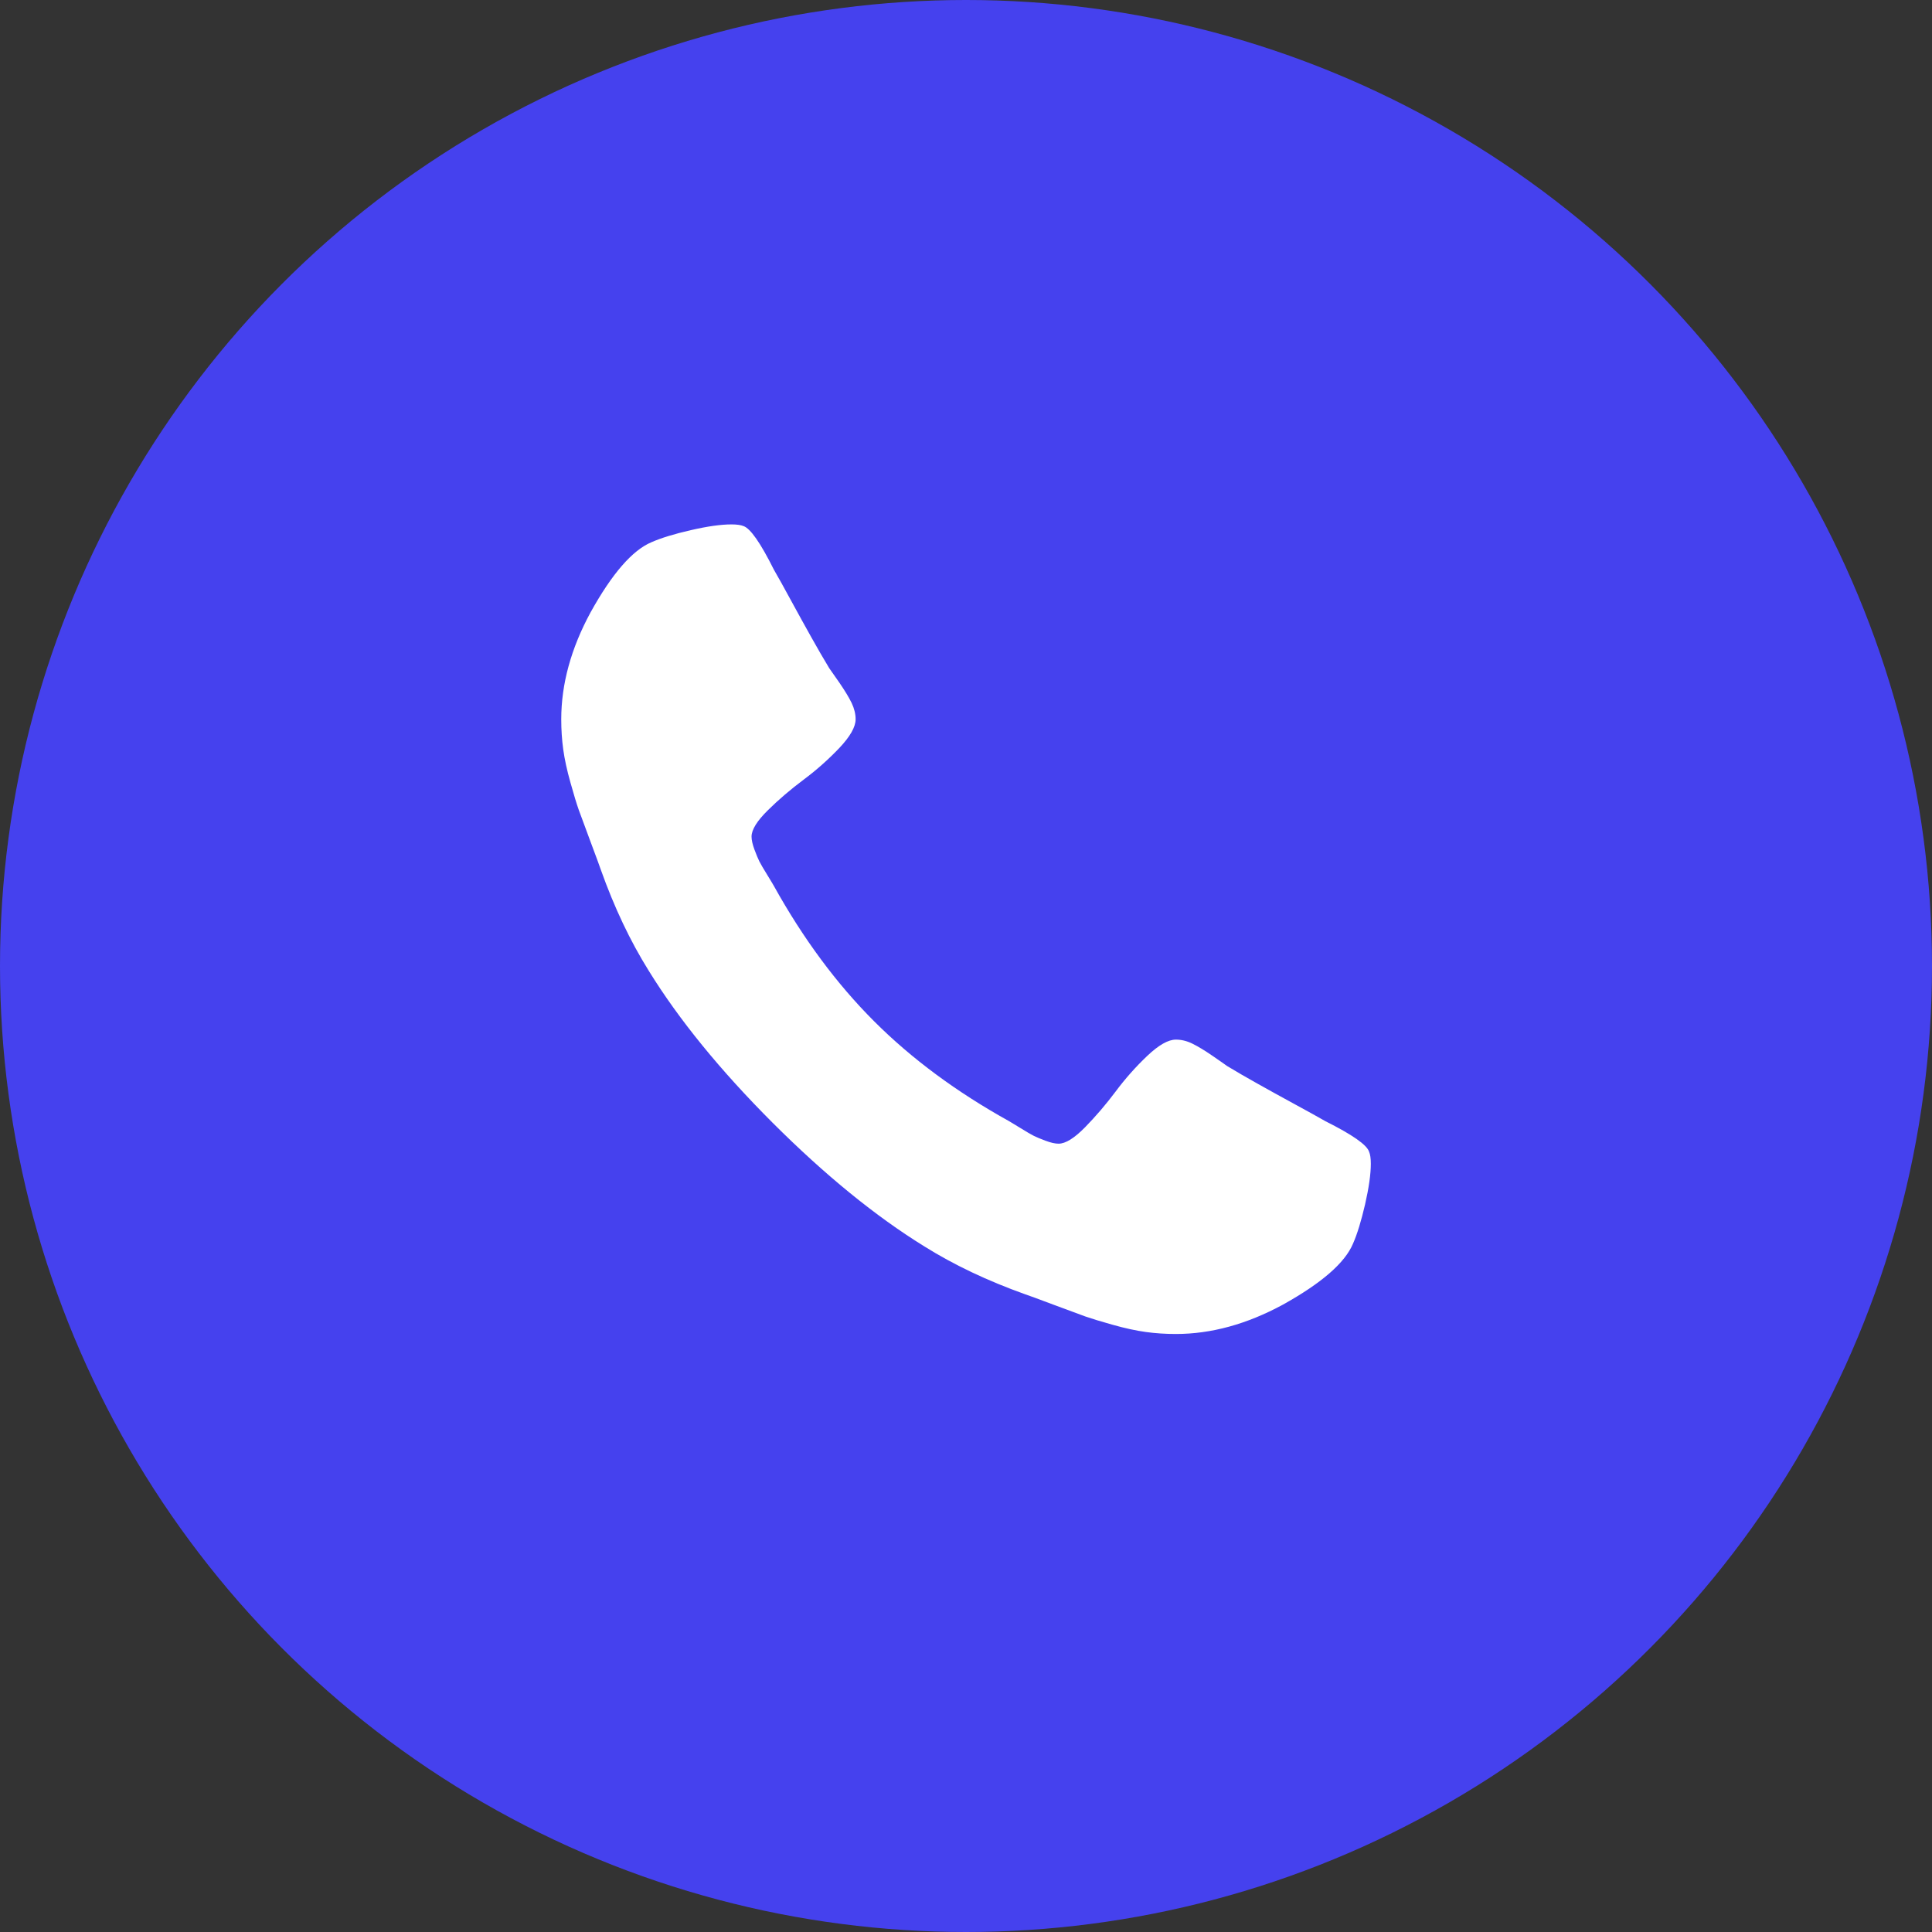
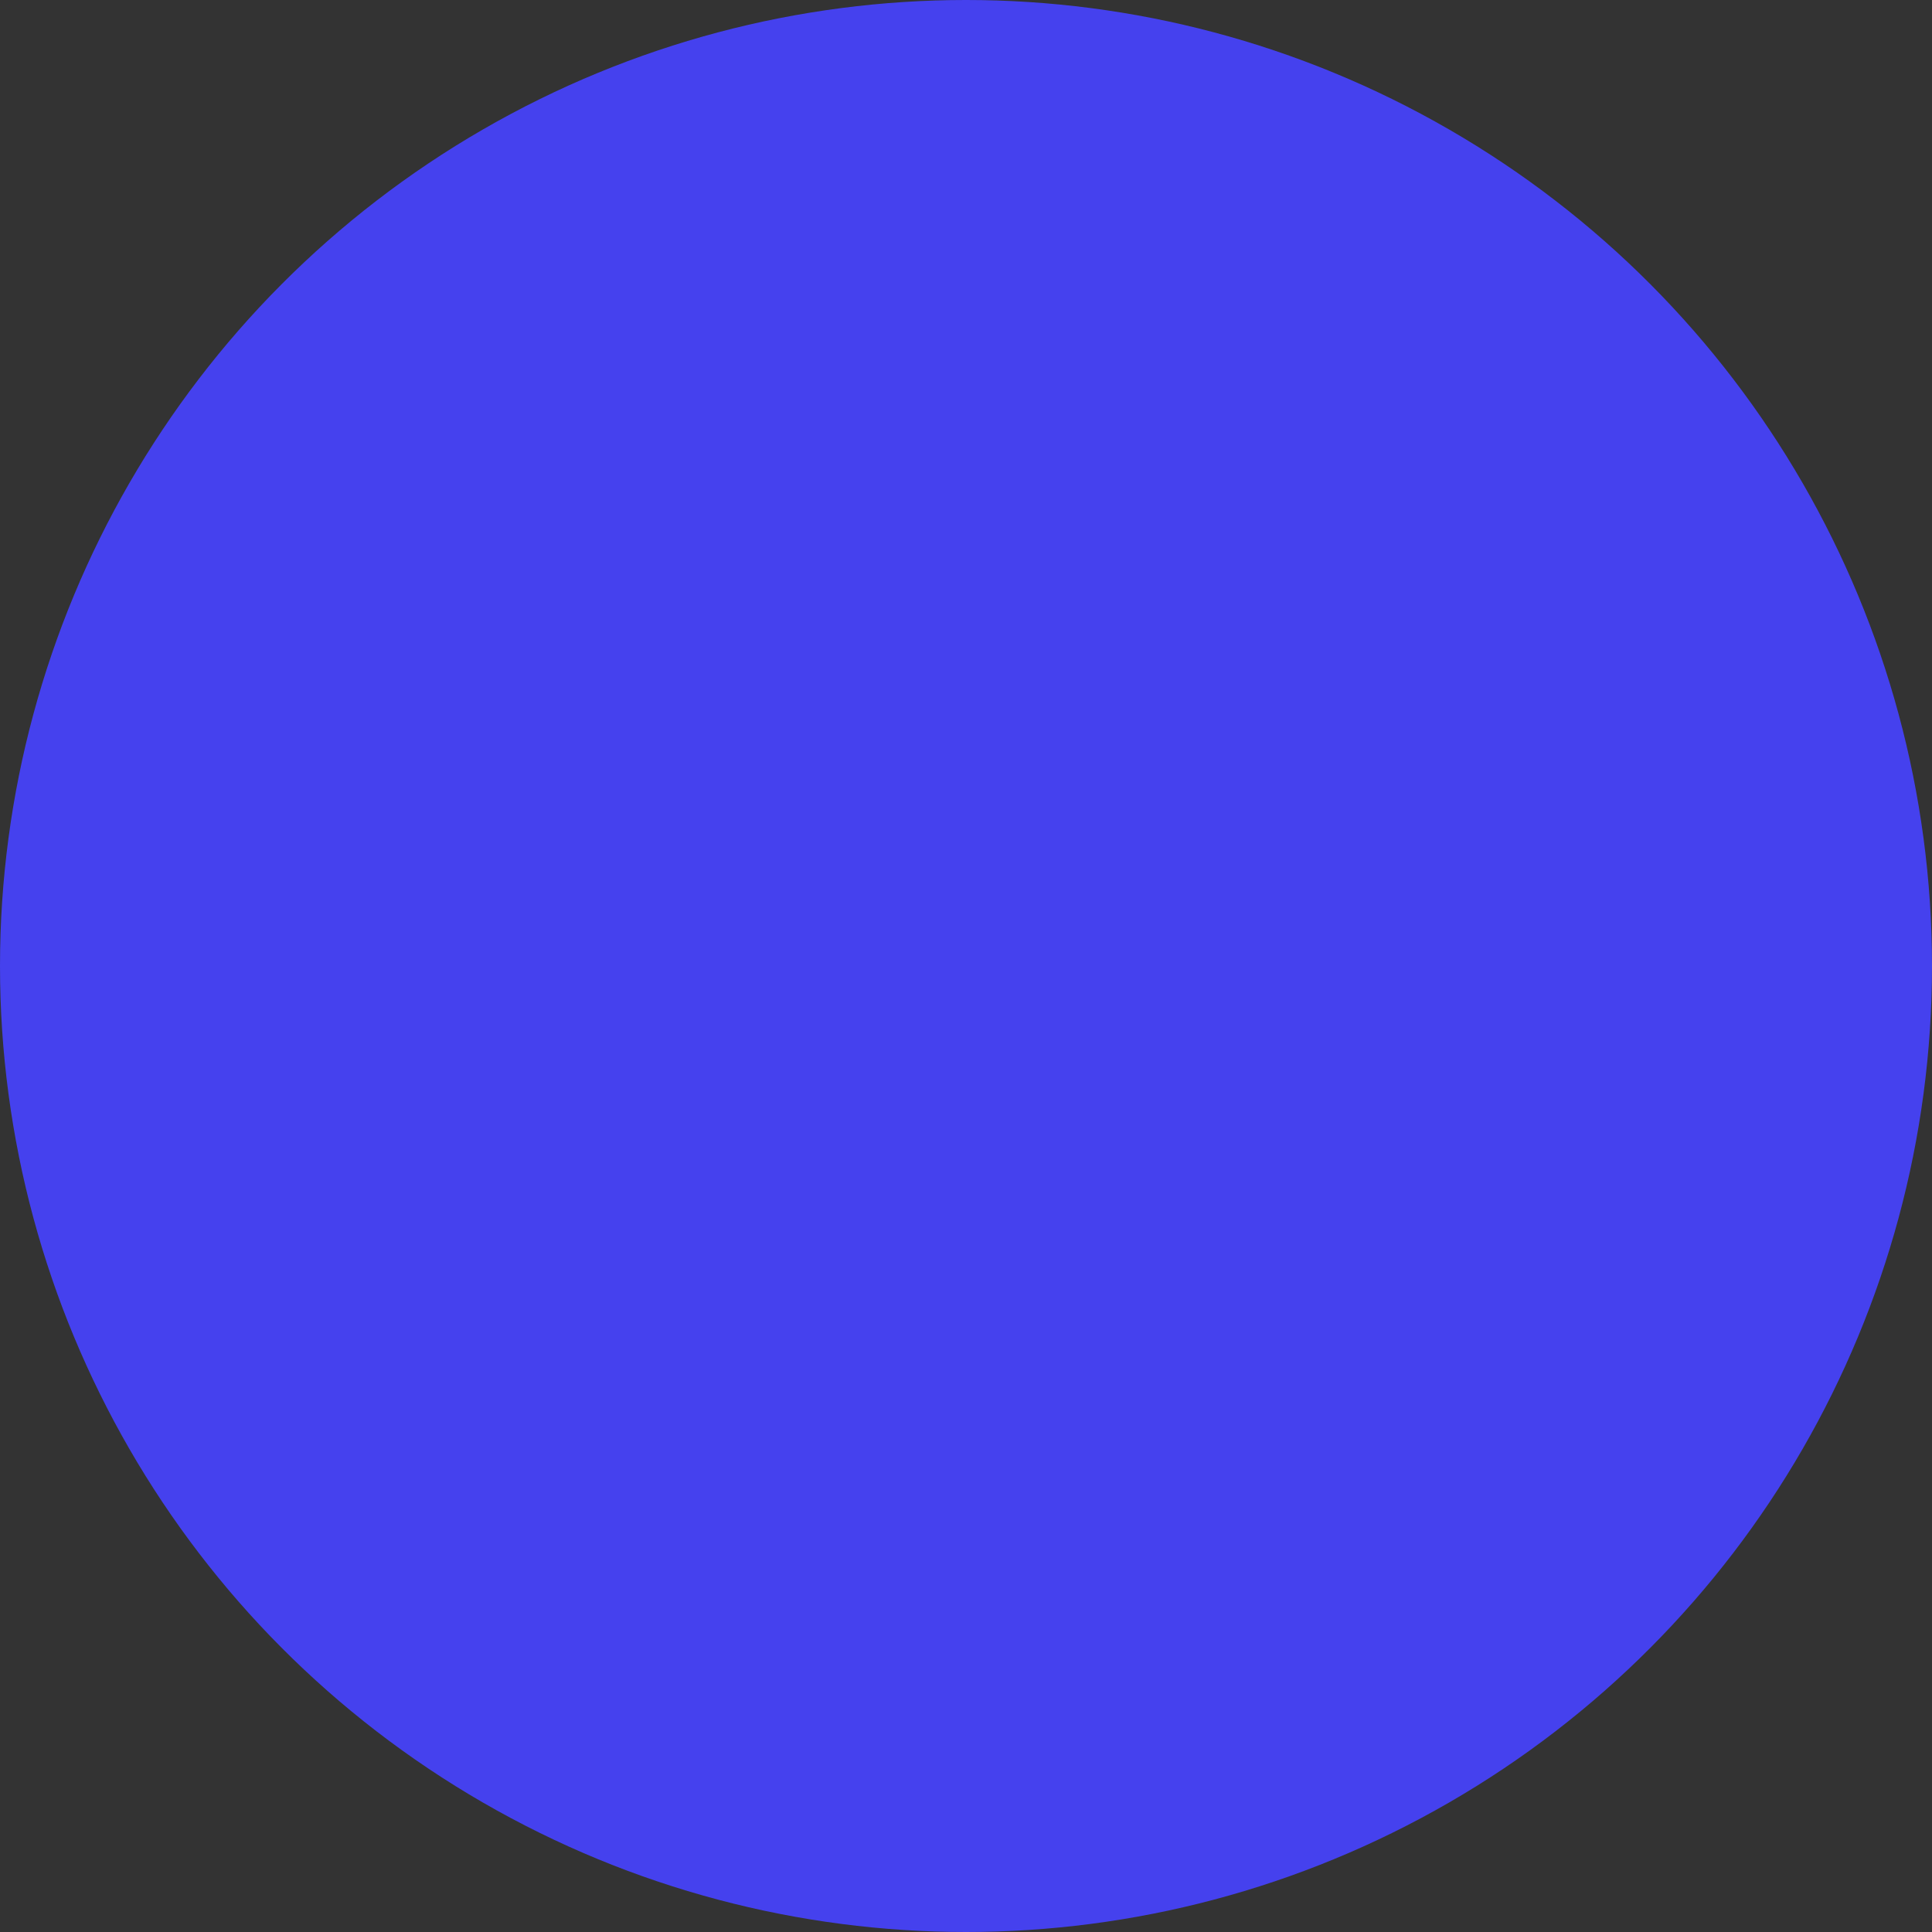
<svg xmlns="http://www.w3.org/2000/svg" width="30" height="30" viewBox="0 0 30 30" fill="none">
  <rect x="0" y="0" width="30" height="30" fill="#333333" stroke="none" />
  <circle cx="15" cy="15" r="15" fill="#4541EE" />
-   <path d="M21.286 18.071C21.286 18.232 21.256 18.442 21.197 18.701C21.137 18.959 21.075 19.163 21.009 19.312C20.884 19.61 20.521 19.925 19.92 20.259C19.361 20.562 18.807 20.714 18.259 20.714C18.099 20.714 17.942 20.704 17.791 20.683C17.639 20.662 17.468 20.625 17.277 20.571C17.087 20.518 16.945 20.474 16.853 20.442C16.761 20.409 16.596 20.348 16.358 20.259C16.12 20.169 15.974 20.116 15.92 20.098C15.337 19.89 14.816 19.643 14.358 19.357C13.596 18.887 12.809 18.245 11.996 17.433C11.184 16.62 10.542 15.833 10.072 15.071C9.786 14.613 9.539 14.092 9.331 13.509C9.313 13.455 9.259 13.309 9.17 13.071C9.081 12.833 9.02 12.668 8.987 12.576C8.954 12.483 8.911 12.342 8.858 12.152C8.804 11.961 8.767 11.79 8.746 11.638C8.725 11.486 8.715 11.33 8.715 11.169C8.715 10.622 8.867 10.068 9.17 9.509C9.504 8.907 9.819 8.544 10.117 8.419C10.265 8.354 10.469 8.291 10.728 8.232C10.987 8.172 11.197 8.143 11.358 8.143C11.441 8.143 11.504 8.152 11.545 8.169C11.652 8.205 11.81 8.431 12.018 8.848C12.084 8.961 12.173 9.122 12.286 9.33C12.399 9.538 12.504 9.727 12.599 9.897C12.694 10.067 12.786 10.226 12.876 10.375C12.893 10.399 12.945 10.473 13.032 10.598C13.118 10.723 13.182 10.829 13.224 10.915C13.265 11.001 13.286 11.086 13.286 11.169C13.286 11.288 13.201 11.437 13.032 11.616C12.862 11.794 12.678 11.958 12.478 12.107C12.279 12.256 12.094 12.413 11.925 12.58C11.755 12.747 11.67 12.884 11.67 12.991C11.67 13.044 11.685 13.111 11.715 13.192C11.745 13.272 11.77 13.333 11.791 13.375C11.812 13.416 11.853 13.488 11.916 13.589C11.978 13.69 12.012 13.747 12.018 13.759C12.471 14.574 12.989 15.274 13.572 15.857C14.155 16.44 14.855 16.958 15.67 17.41C15.682 17.416 15.739 17.451 15.84 17.513C15.941 17.576 16.012 17.617 16.054 17.638C16.096 17.659 16.157 17.684 16.237 17.714C16.317 17.744 16.384 17.759 16.438 17.759C16.545 17.759 16.682 17.674 16.849 17.504C17.015 17.334 17.173 17.15 17.322 16.951C17.471 16.751 17.634 16.567 17.813 16.397C17.992 16.227 18.14 16.143 18.259 16.143C18.343 16.143 18.428 16.163 18.514 16.205C18.6 16.247 18.706 16.311 18.831 16.397C18.956 16.483 19.03 16.535 19.054 16.553C19.203 16.643 19.362 16.735 19.532 16.83C19.701 16.925 19.89 17.029 20.099 17.143C20.307 17.256 20.468 17.345 20.581 17.41C20.998 17.619 21.224 17.776 21.259 17.884C21.277 17.925 21.286 17.988 21.286 18.071Z" fill="white" />
</svg>